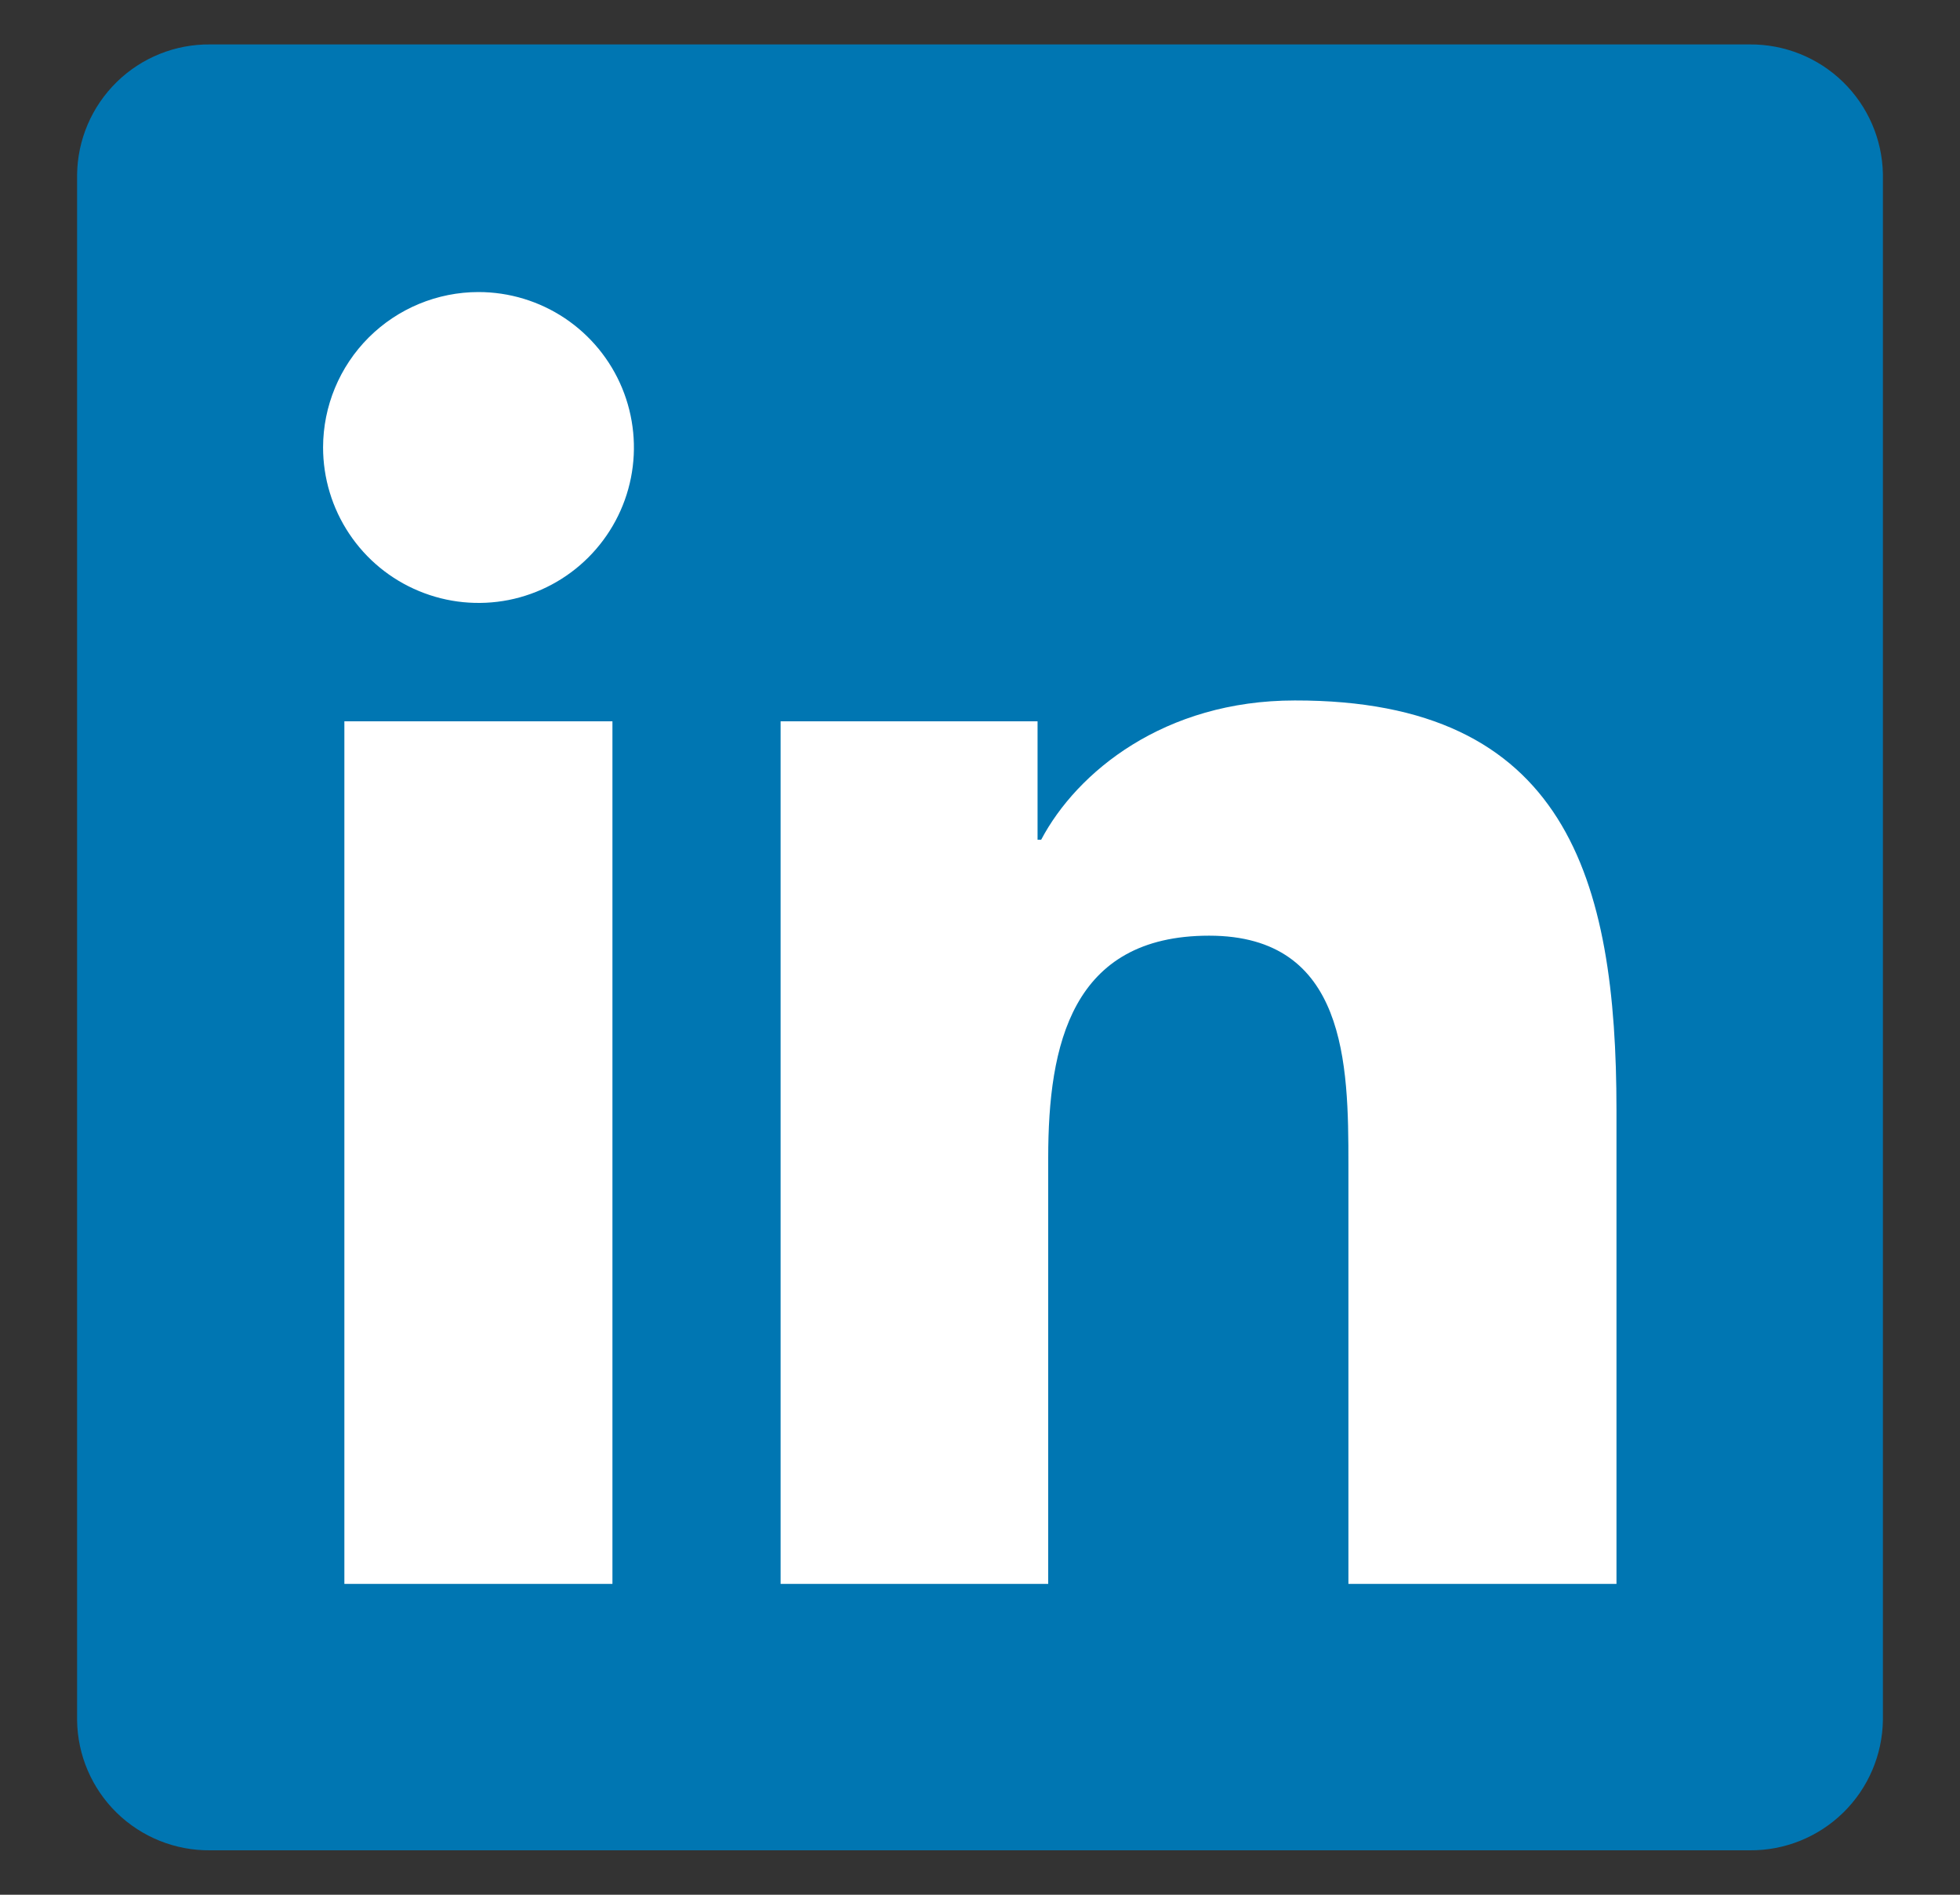
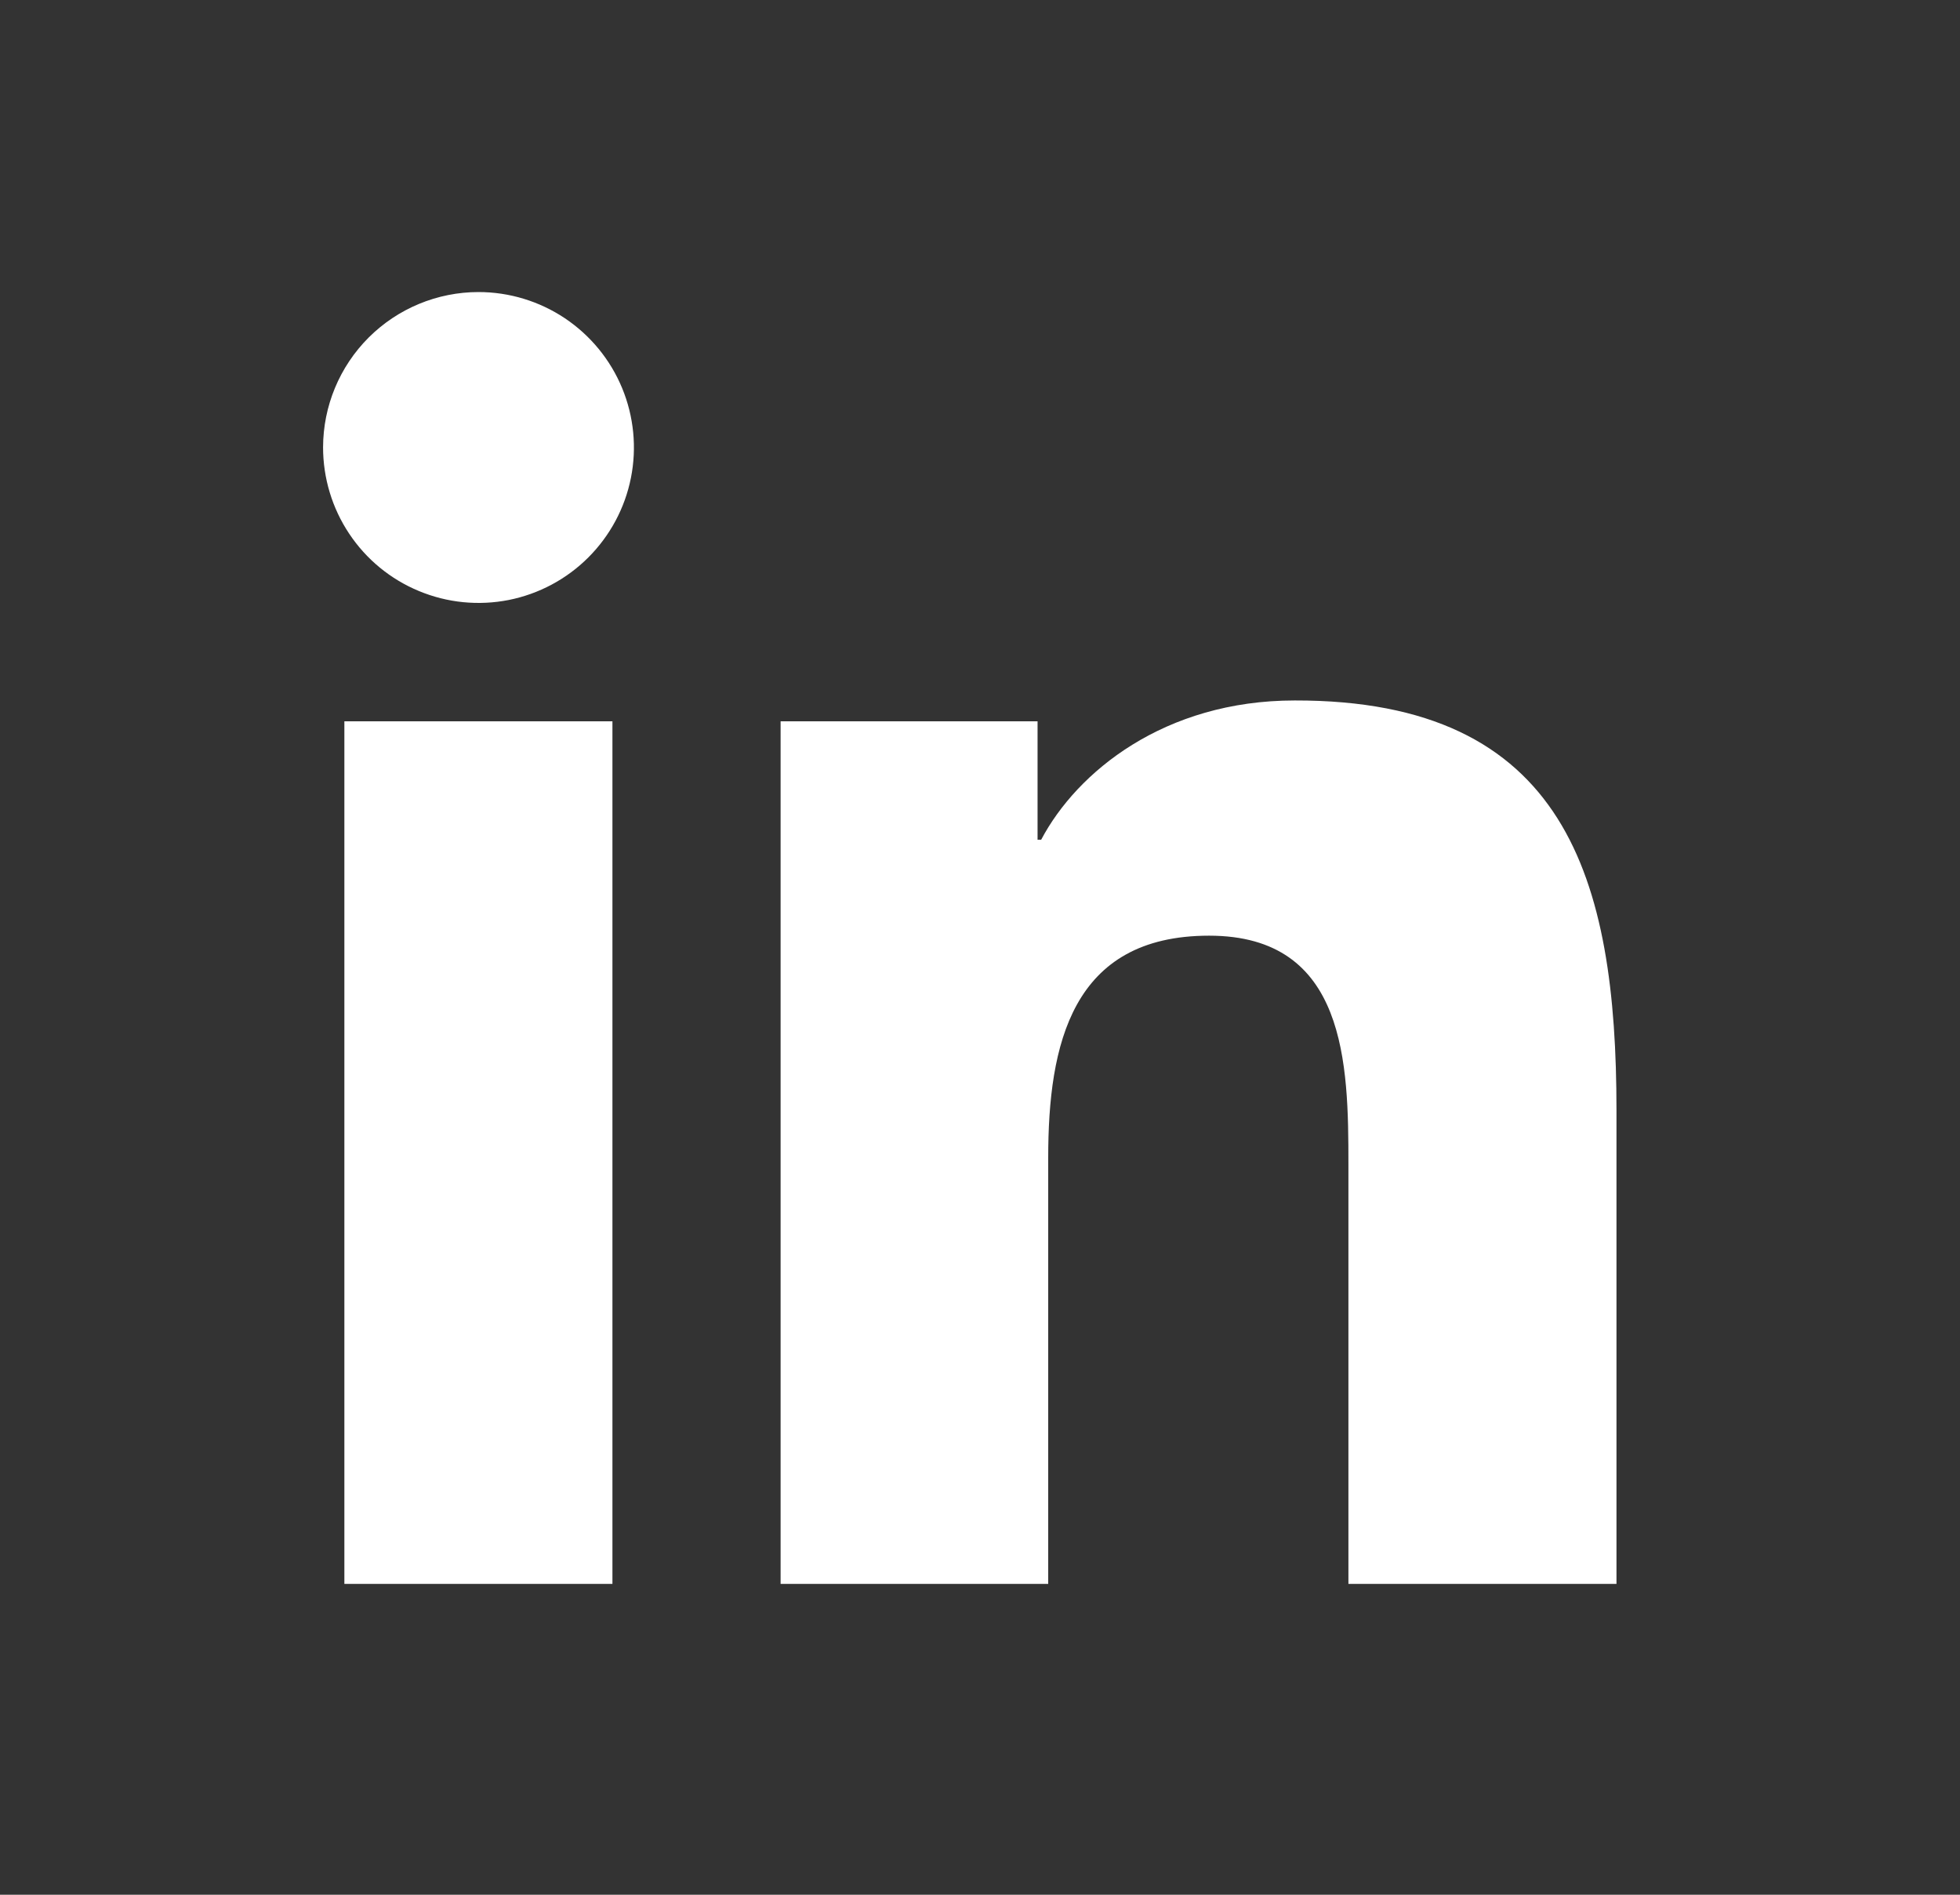
<svg xmlns="http://www.w3.org/2000/svg" width="30" height="29" viewBox="0 0 30 29" fill="none">
  <rect x="0" y="0" width="30" height="29" fill="#333333" stroke="none" />
-   <path d="M26.781 0.68H3.219C2.684 0.674 2.169 0.881 1.787 1.255C1.405 1.629 1.186 2.139 1.18 2.674V26.331C1.187 26.865 1.406 27.374 1.788 27.747C2.171 28.12 2.685 28.326 3.219 28.32H26.781C27.316 28.325 27.831 28.117 28.213 27.743C28.595 27.369 28.813 26.859 28.82 26.324V2.667C28.811 2.134 28.591 1.626 28.209 1.254C27.828 0.882 27.314 0.676 26.781 0.68Z" fill="#0076B2" />
  <path d="M5.271 11.04H9.374V24.242H5.271V11.04ZM7.324 4.47C7.795 4.47 8.255 4.61 8.646 4.871C9.037 5.133 9.342 5.504 9.522 5.939C9.702 6.374 9.749 6.853 9.657 7.314C9.565 7.776 9.338 8.199 9.005 8.532C8.672 8.865 8.248 9.091 7.787 9.183C7.325 9.274 6.847 9.227 6.412 9.046C5.977 8.866 5.606 8.561 5.345 8.169C5.084 7.778 4.945 7.317 4.945 6.847C4.946 6.216 5.197 5.612 5.643 5.166C6.089 4.721 6.694 4.47 7.324 4.47ZM11.948 11.04H15.881V12.853H15.936C16.484 11.815 17.821 10.721 19.817 10.721C23.972 10.712 24.742 13.447 24.742 16.992V24.242H20.639V17.819C20.639 16.29 20.612 14.321 18.507 14.321C16.402 14.321 16.044 15.989 16.044 17.72V24.242H11.948V11.04Z" fill="white" />
</svg>